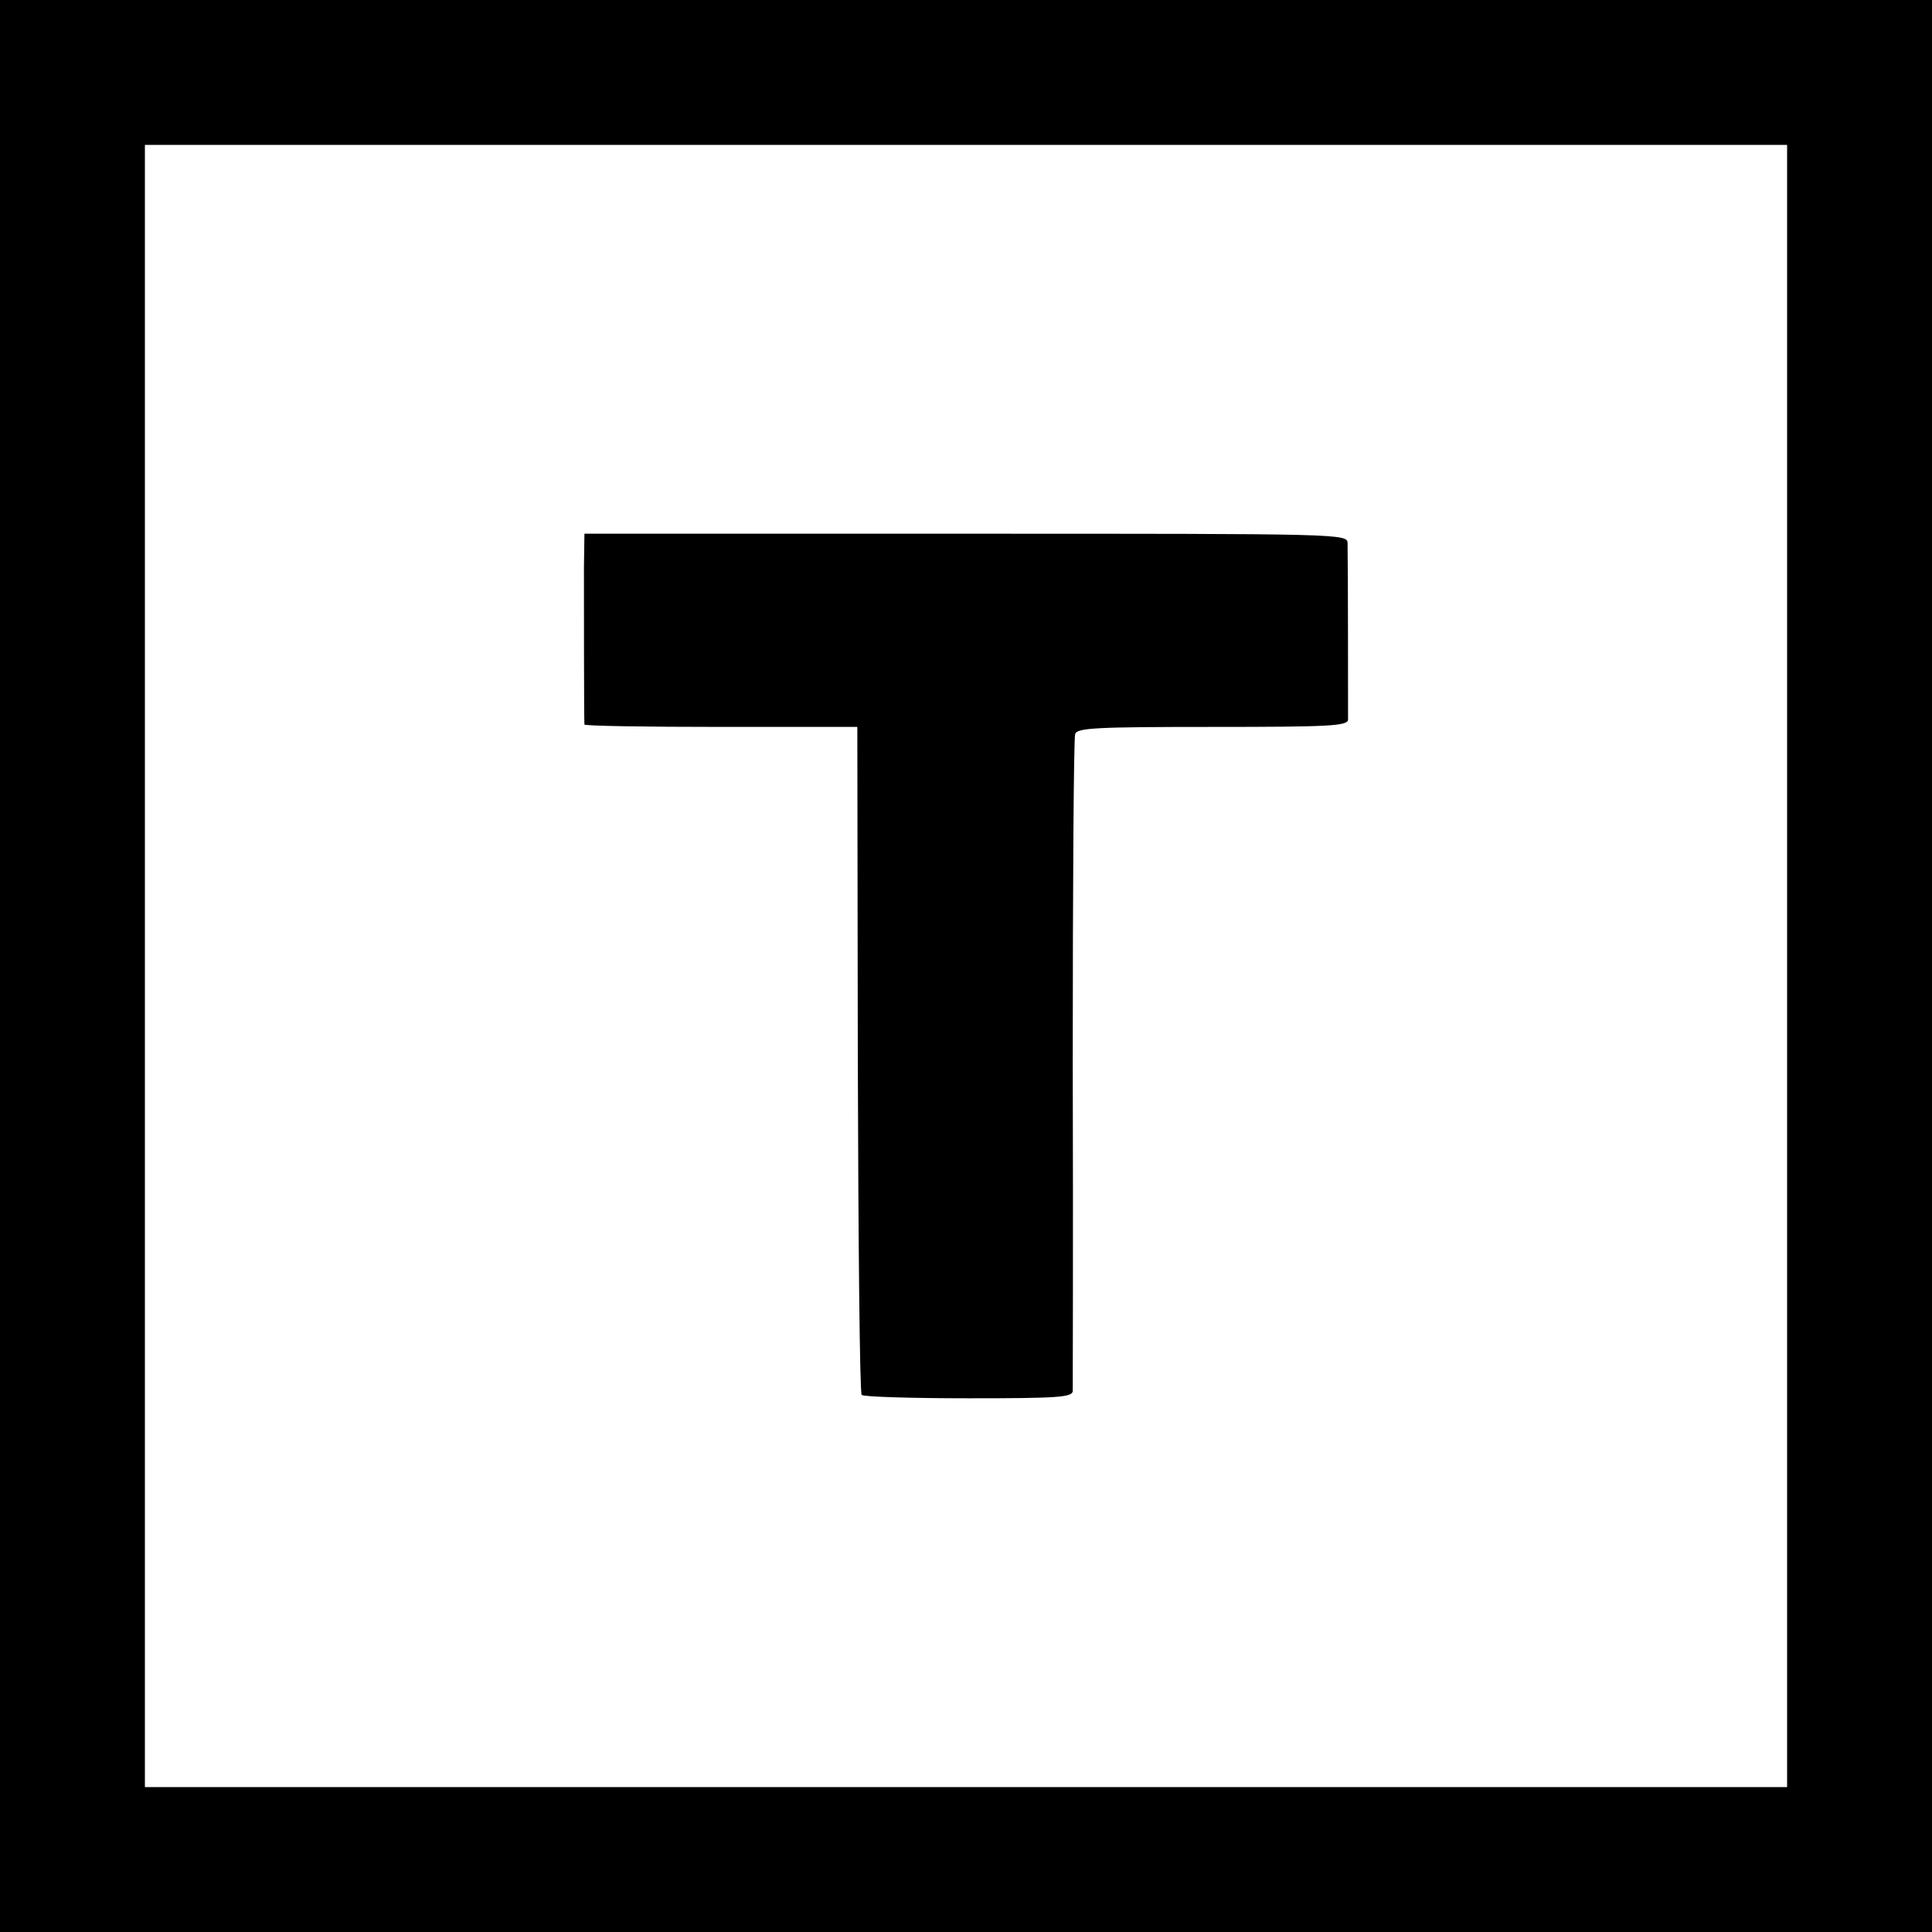
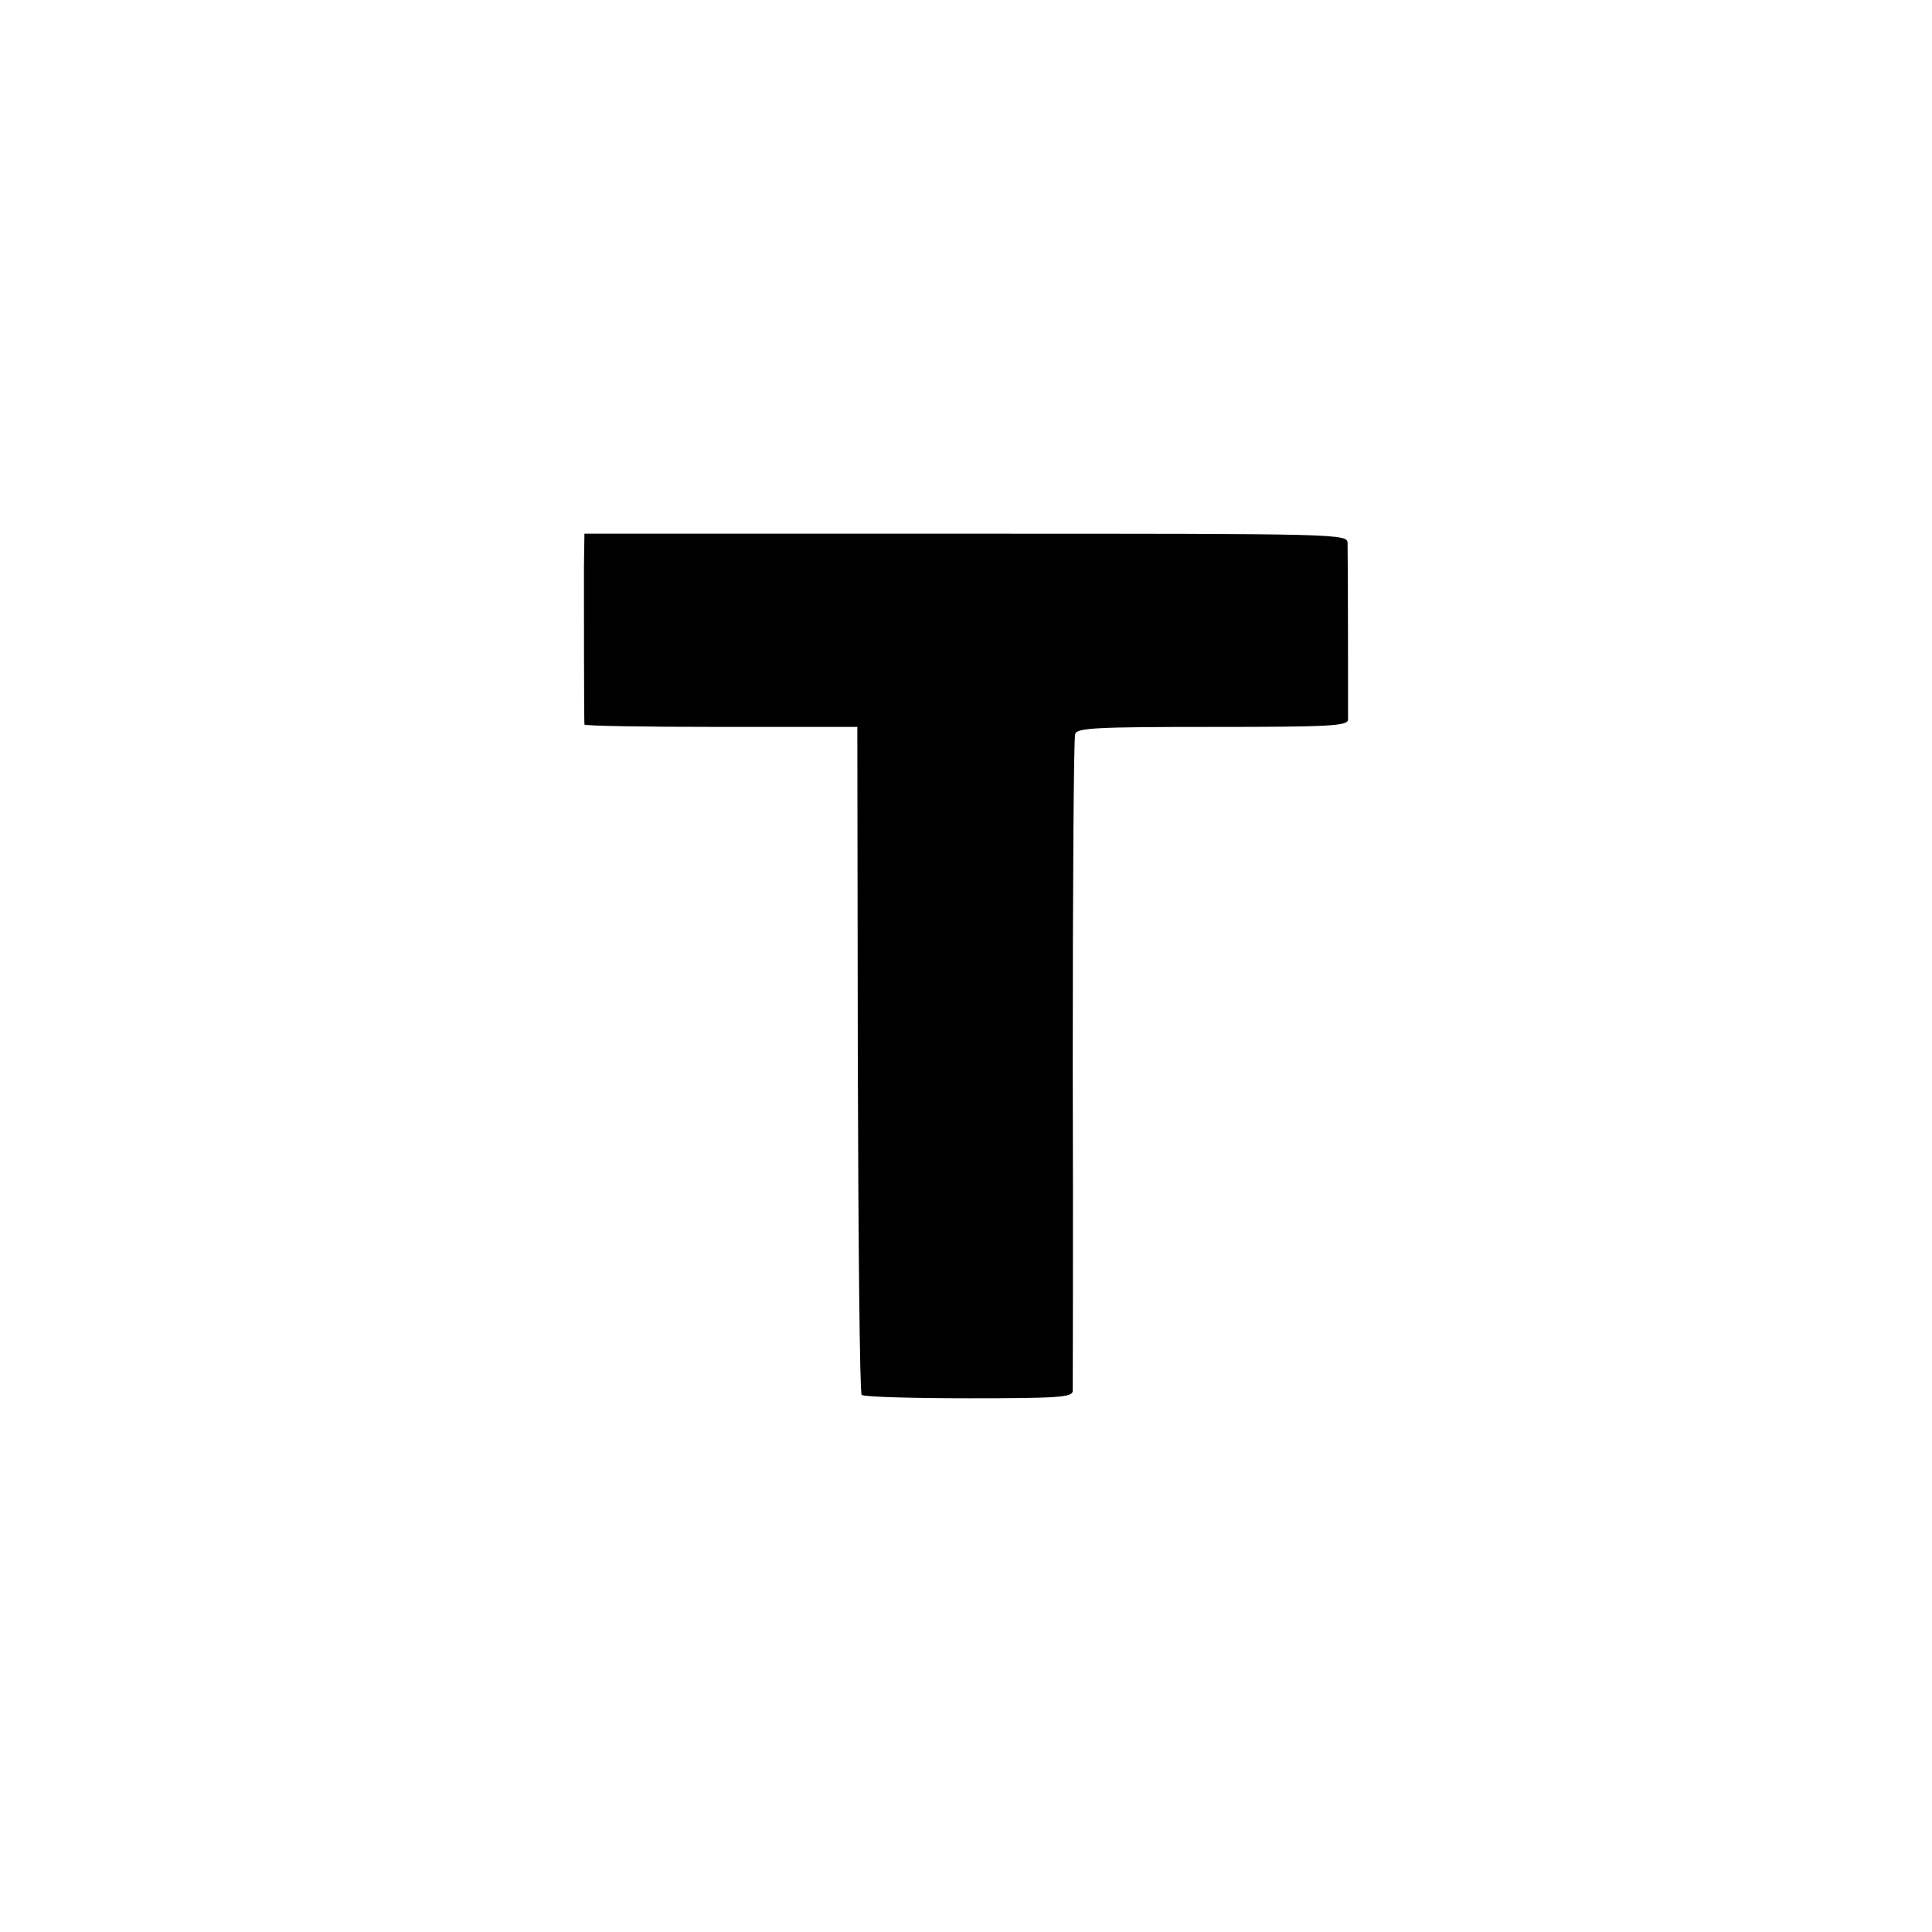
<svg xmlns="http://www.w3.org/2000/svg" version="1.0" width="400pt" height="400pt" viewBox="0 0 400 400" preserveAspectRatio="xMidYMid meet">
  <g transform="translate(0,400) scale(0.1,-0.1)" fill="#000000" stroke="none">
-     <path d="M0 2000 l0 -2000 2000 0 2000 0 0 2000 0 2000 -2000 0 -2000 0 0 -2000z m3700 0 l0 -1700 -1700 0 -1700 0 0 1700 0 1700 1700 0 1700 0 0 -1700z" />
    <path d="M1209 2825 c0 -67 0 -314 1 -325 0 -3 127 -5 283 -5 l282 0 1 -688 c1 -378 4 -691 8 -695 4 -4 104 -7 222 -7 184 0 214 2 215 15 0 8 1 314 0 680 0 366 2 672 5 680 3 13 42 15 284 15 244 0 280 2 281 15 0 13 0 315 -1 365 0 20 -7 20 -790 20 l-790 0 -1 -70z" />
  </g>
</svg>